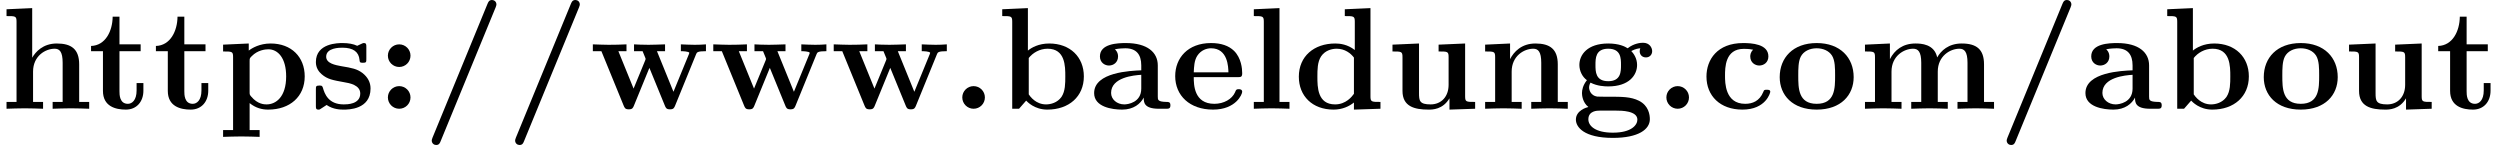
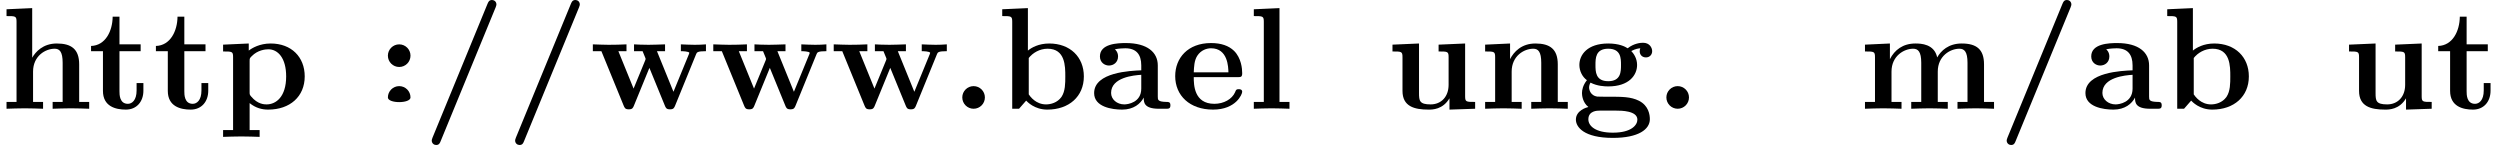
<svg xmlns="http://www.w3.org/2000/svg" xmlns:xlink="http://www.w3.org/1999/xlink" version="1.1" width="188.076pt" height="10.909pt" viewBox="53.798 74.11 188.076 10.909">
  <defs>
    <path id="g0-46" d="M2.585 -0.851C2.585 -1.32 2.204 -1.702 1.735 -1.702S0.884 -1.32 0.884 -0.851S1.265 0 1.735 0S2.585 -0.382 2.585 -0.851Z" />
    <path id="g0-47" d="M5.509 -7.636C5.564 -7.767 5.564 -7.833 5.564 -7.844C5.564 -8.062 5.389 -8.182 5.236 -8.182C5.007 -8.182 4.953 -8.029 4.887 -7.876L0.753 2.182C0.698 2.313 0.698 2.378 0.698 2.389C0.698 2.607 0.873 2.727 1.025 2.727C1.255 2.727 1.309 2.585 1.375 2.422L5.509 -7.636Z" />
-     <path id="g0-58" d="M2.585 -3.993C2.585 -4.462 2.204 -4.844 1.735 -4.844S0.884 -4.462 0.884 -3.993S1.265 -3.142 1.735 -3.142S2.585 -3.524 2.585 -3.993ZM2.585 -0.851C2.585 -1.32 2.204 -1.702 1.735 -1.702S0.884 -1.32 0.884 -0.851S1.265 0 1.735 0S2.585 -0.382 2.585 -0.851Z" />
+     <path id="g0-58" d="M2.585 -3.993C2.585 -4.462 2.204 -4.844 1.735 -4.844S0.884 -4.462 0.884 -3.993S1.265 -3.142 1.735 -3.142S2.585 -3.524 2.585 -3.993ZM2.585 -0.851C2.585 -1.32 2.204 -1.702 1.735 -1.702S0.884 -1.32 0.884 -0.851S2.585 -0.382 2.585 -0.851Z" />
    <path id="g0-97" d="M4.08 -0.84C4.08 -0.502 4.08 0 5.215 0H5.738C5.956 0 6.087 0 6.087 -0.262C6.087 -0.513 5.945 -0.513 5.804 -0.513C5.138 -0.524 5.138 -0.665 5.138 -0.916V-3.262C5.138 -4.233 4.364 -4.942 2.738 -4.942C2.116 -4.942 0.785 -4.898 0.785 -3.938C0.785 -3.458 1.167 -3.251 1.462 -3.251C1.8 -3.251 2.149 -3.48 2.149 -3.938C2.149 -4.265 1.942 -4.451 1.909 -4.473C2.215 -4.538 2.564 -4.549 2.695 -4.549C3.513 -4.549 3.895 -4.091 3.895 -3.262V-2.891C3.12 -2.858 0.349 -2.76 0.349 -1.178C0.349 -0.131 1.702 0.065 2.455 0.065C3.327 0.065 3.84 -0.382 4.08 -0.84ZM3.895 -2.553V-1.516C3.895 -0.469 2.891 -0.327 2.618 -0.327C2.062 -0.327 1.625 -0.709 1.625 -1.189C1.625 -2.367 3.349 -2.52 3.895 -2.553Z" />
    <path id="g0-98" d="M2.335 -4.375V-7.571L0.404 -7.484V-6.971C1.08 -6.971 1.156 -6.971 1.156 -6.545V0H1.669L2.204 -0.611C2.291 -0.524 2.825 0.065 3.796 0.065C5.422 0.065 6.545 -0.916 6.545 -2.433C6.545 -3.884 5.52 -4.909 3.938 -4.909C3.142 -4.909 2.596 -4.593 2.335 -4.375ZM2.4 -1.08V-3.818C2.695 -4.2 3.218 -4.516 3.818 -4.516C5.149 -4.516 5.149 -3.196 5.149 -2.433C5.149 -1.92 5.149 -1.32 4.865 -0.895C4.549 -0.447 4.047 -0.327 3.698 -0.327C2.935 -0.327 2.509 -0.916 2.4 -1.08Z" />
-     <path id="g0-99" d="M3.927 -4.44C3.731 -4.265 3.709 -4.036 3.709 -3.938C3.709 -3.458 4.091 -3.251 4.385 -3.251C4.724 -3.251 5.073 -3.48 5.073 -3.938C5.073 -4.876 3.807 -4.942 3.175 -4.942C1.222 -4.942 0.415 -3.687 0.415 -2.422C0.415 -0.971 1.44 0.065 3.12 0.065C4.887 0.065 5.215 -1.2 5.215 -1.276C5.215 -1.429 5.062 -1.429 4.953 -1.429C4.756 -1.429 4.745 -1.407 4.691 -1.265C4.407 -0.578 3.884 -0.371 3.327 -0.371C1.811 -0.371 1.811 -1.975 1.811 -2.476C1.811 -3.087 1.811 -4.505 3.218 -4.505C3.6 -4.505 3.785 -4.473 3.927 -4.44Z" />
-     <path id="g0-100" d="M4.56 -0.469V0.065L6.556 0V-0.513C5.88 -0.513 5.804 -0.513 5.804 -0.938V-7.571L3.873 -7.484V-6.971C4.549 -6.971 4.625 -6.971 4.625 -6.545V-4.418C4.08 -4.844 3.513 -4.909 3.153 -4.909C1.56 -4.909 0.415 -3.949 0.415 -2.411C0.415 -0.971 1.418 0.065 3.033 0.065C3.698 0.065 4.222 -0.196 4.56 -0.469ZM4.56 -3.851V-1.124C4.418 -0.927 3.971 -0.327 3.142 -0.327C1.811 -0.327 1.811 -1.647 1.811 -2.411C1.811 -2.935 1.811 -3.524 2.095 -3.949C2.411 -4.407 2.924 -4.516 3.262 -4.516C3.884 -4.516 4.32 -4.167 4.56 -3.851Z" />
    <path id="g0-101" d="M5.04 -2.378C5.28 -2.378 5.389 -2.378 5.389 -2.673C5.389 -3.011 5.324 -3.807 4.778 -4.353C4.375 -4.745 3.796 -4.942 3.044 -4.942C1.298 -4.942 0.349 -3.818 0.349 -2.455C0.349 -0.993 1.44 0.065 3.196 0.065C4.92 0.065 5.389 -1.091 5.389 -1.276C5.389 -1.473 5.182 -1.473 5.127 -1.473C4.942 -1.473 4.92 -1.418 4.855 -1.244C4.625 -0.72 4.004 -0.371 3.295 -0.371C1.756 -0.371 1.745 -1.822 1.745 -2.378H5.04ZM1.745 -2.738C1.767 -3.164 1.778 -3.622 2.007 -3.982C2.291 -4.418 2.727 -4.549 3.044 -4.549C4.32 -4.549 4.342 -3.12 4.353 -2.738H1.745Z" />
    <path id="g0-103" d="M2.782 -2.073C1.822 -2.073 1.822 -2.804 1.822 -3.295S1.822 -4.516 2.782 -4.516S3.742 -3.785 3.742 -3.295S3.742 -2.073 2.782 -2.073ZM1.451 -1.964C1.953 -1.702 2.509 -1.68 2.782 -1.68C4.353 -1.68 4.953 -2.531 4.953 -3.295C4.953 -3.807 4.68 -4.167 4.516 -4.342C4.844 -4.516 5.073 -4.538 5.193 -4.549C5.171 -4.495 5.149 -4.396 5.149 -4.331C5.149 -4.058 5.335 -3.862 5.618 -3.862S6.087 -4.069 6.087 -4.331C6.087 -4.582 5.902 -4.964 5.4 -4.964C5.236 -4.964 4.724 -4.931 4.244 -4.549C4.047 -4.68 3.589 -4.909 2.782 -4.909C1.211 -4.909 0.611 -4.058 0.611 -3.295C0.611 -2.847 0.829 -2.4 1.178 -2.149C0.873 -1.767 0.807 -1.407 0.807 -1.178C0.807 -1.015 0.851 -0.48 1.287 -0.131C1.145 -0.098 0.349 0.131 0.349 0.818C0.349 1.375 0.949 2.193 3.131 2.193C5.062 2.193 5.913 1.549 5.913 0.785C5.913 0.458 5.825 -0.229 5.095 -0.6C4.484 -0.905 3.829 -0.905 2.782 -0.905C2.498 -0.905 1.996 -0.905 1.942 -0.916C1.462 -0.993 1.342 -1.407 1.342 -1.604C1.342 -1.713 1.385 -1.876 1.451 -1.964ZM2.127 0.142H3.404C3.742 0.142 4.975 0.142 4.975 0.818C4.975 1.211 4.549 1.8 3.131 1.8C1.822 1.8 1.287 1.298 1.287 0.796C1.287 0.142 1.975 0.142 2.127 0.142Z" />
    <path id="g0-104" d="M1.244 -0.513H0.491V0C0.796 -0.011 1.451 -0.033 1.865 -0.033C2.291 -0.033 2.935 -0.011 3.24 0V-0.513H2.487V-2.793C2.487 -3.982 3.425 -4.516 4.113 -4.516C4.484 -4.516 4.713 -4.287 4.713 -3.458V-0.513H3.96V0C4.265 -0.011 4.92 -0.033 5.335 -0.033C5.76 -0.033 6.404 -0.011 6.709 0V-0.513H5.956V-3.338C5.956 -4.484 5.367 -4.909 4.276 -4.909C3.229 -4.909 2.673 -4.276 2.422 -3.84V-7.571L0.491 -7.484V-6.971C1.167 -6.971 1.244 -6.971 1.244 -6.545V-0.513Z" />
    <path id="g0-108" d="M2.444 -7.571L0.513 -7.484V-6.971C1.189 -6.971 1.265 -6.971 1.265 -6.545V-0.513H0.513V0C0.862 -0.011 1.385 -0.033 1.855 -0.033S2.825 -0.011 3.196 0V-0.513H2.444V-7.571Z" />
    <path id="g0-109" d="M1.244 -3.884V-0.513H0.491V0C0.796 -0.011 1.451 -0.033 1.865 -0.033C2.291 -0.033 2.935 -0.011 3.24 0V-0.513H2.487V-2.793C2.487 -3.982 3.436 -4.516 4.113 -4.516C4.484 -4.516 4.724 -4.298 4.724 -3.458V-0.513H3.971V0C4.276 -0.011 4.931 -0.033 5.345 -0.033C5.771 -0.033 6.415 -0.011 6.72 0V-0.513H5.967V-2.793C5.967 -3.982 6.916 -4.516 7.593 -4.516C7.964 -4.516 8.204 -4.298 8.204 -3.458V-0.513H7.451V0C7.756 -0.011 8.411 -0.033 8.825 -0.033C9.251 -0.033 9.895 -0.011 10.2 0V-0.513H9.447V-3.338C9.447 -4.462 8.891 -4.909 7.767 -4.909C6.775 -4.909 6.207 -4.364 5.924 -3.862C5.705 -4.876 4.702 -4.909 4.287 -4.909C3.338 -4.909 2.716 -4.418 2.367 -3.731V-4.909L0.491 -4.822V-4.309C1.167 -4.309 1.244 -4.309 1.244 -3.884Z" />
    <path id="g0-110" d="M1.244 -3.884V-0.513H0.491V0C0.796 -0.011 1.451 -0.033 1.865 -0.033C2.291 -0.033 2.935 -0.011 3.24 0V-0.513H2.487V-2.793C2.487 -3.982 3.425 -4.516 4.113 -4.516C4.484 -4.516 4.713 -4.287 4.713 -3.458V-0.513H3.96V0C4.265 -0.011 4.92 -0.033 5.335 -0.033C5.76 -0.033 6.404 -0.011 6.709 0V-0.513H5.956V-3.338C5.956 -4.484 5.367 -4.909 4.276 -4.909C3.229 -4.909 2.651 -4.287 2.367 -3.731V-4.909L0.491 -4.822V-4.309C1.167 -4.309 1.244 -4.309 1.244 -3.884Z" />
-     <path id="g0-111" d="M5.913 -2.378C5.913 -3.84 4.909 -4.942 3.131 -4.942C1.342 -4.942 0.349 -3.829 0.349 -2.378C0.349 -1.025 1.309 0.065 3.131 0.065C4.964 0.065 5.913 -1.036 5.913 -2.378ZM3.131 -0.371C1.745 -0.371 1.745 -1.549 1.745 -2.498C1.745 -2.989 1.745 -3.545 1.931 -3.916C2.138 -4.32 2.596 -4.549 3.131 -4.549C3.589 -4.549 4.047 -4.375 4.287 -3.993C4.516 -3.622 4.516 -3.022 4.516 -2.498C4.516 -1.549 4.516 -0.371 3.131 -0.371Z" />
    <path id="g0-112" d="M2.4 -3.589C2.4 -3.796 2.411 -3.807 2.564 -3.96C3 -4.407 3.567 -4.473 3.807 -4.473C4.538 -4.473 5.149 -3.807 5.149 -2.433C5.149 -0.895 4.385 -0.327 3.676 -0.327C3.524 -0.327 3.011 -0.327 2.52 -0.916C2.4 -1.058 2.4 -1.069 2.4 -1.276V-3.589ZM2.4 -0.425C2.869 -0.044 3.349 0.065 3.796 0.065C5.433 0.065 6.545 -0.916 6.545 -2.433C6.545 -3.884 5.553 -4.909 3.982 -4.909C3.164 -4.909 2.585 -4.571 2.335 -4.375V-4.909L0.404 -4.822V-4.309C1.08 -4.309 1.156 -4.309 1.156 -3.895V1.604H0.404V2.116C0.709 2.105 1.364 2.084 1.778 2.084C2.204 2.084 2.847 2.105 3.153 2.116V1.604H2.4V-0.425Z" />
-     <path id="g0-115" d="M2.302 -3.207C1.898 -3.284 1.189 -3.404 1.189 -3.916C1.189 -4.593 2.204 -4.593 2.411 -4.593C3.229 -4.593 3.644 -4.276 3.698 -3.676C3.709 -3.513 3.72 -3.458 3.949 -3.458C4.211 -3.458 4.211 -3.513 4.211 -3.764V-4.636C4.211 -4.844 4.211 -4.942 4.015 -4.942C3.971 -4.942 3.949 -4.942 3.524 -4.735C3.24 -4.876 2.858 -4.942 2.422 -4.942C2.095 -4.942 0.415 -4.942 0.415 -3.513C0.415 -3.076 0.633 -2.782 0.851 -2.596C1.287 -2.215 1.702 -2.149 2.542 -1.996C2.935 -1.931 3.753 -1.789 3.753 -1.145C3.753 -0.327 2.749 -0.327 2.509 -0.327C1.353 -0.327 1.069 -1.124 0.938 -1.593C0.884 -1.745 0.829 -1.745 0.676 -1.745C0.415 -1.745 0.415 -1.68 0.415 -1.429V-0.24C0.415 -0.033 0.415 0.065 0.611 0.065C0.687 0.065 0.709 0.065 0.938 -0.098C0.949 -0.098 1.189 -0.262 1.222 -0.284C1.724 0.065 2.291 0.065 2.509 0.065C2.847 0.065 4.527 0.065 4.527 -1.527C4.527 -1.996 4.309 -2.378 3.927 -2.684C3.502 -3 3.153 -3.065 2.302 -3.207Z" />
    <path id="g0-116" d="M1.124 -4.331V-1.342C1.124 -0.175 2.073 0.065 2.847 0.065C3.676 0.065 4.167 -0.556 4.167 -1.353V-1.931H3.655V-1.375C3.655 -0.633 3.305 -0.371 3 -0.371C2.367 -0.371 2.367 -1.069 2.367 -1.32V-4.331H3.96V-4.844H2.367V-6.927H1.855C1.844 -5.836 1.309 -4.756 0.229 -4.724V-4.331H1.124Z" />
    <path id="g0-117" d="M4.778 -0.785V0.065L6.709 0V-0.513C6.033 -0.513 5.956 -0.513 5.956 -0.938V-4.909L3.96 -4.822V-4.309C4.636 -4.309 4.713 -4.309 4.713 -3.884V-1.8C4.713 -0.905 4.156 -0.327 3.36 -0.327C2.52 -0.327 2.487 -0.6 2.487 -1.189V-4.909L0.491 -4.822V-4.309C1.167 -4.309 1.244 -4.309 1.244 -3.884V-1.342C1.244 -0.175 2.127 0.065 3.207 0.065C3.491 0.065 4.276 0.065 4.778 -0.785Z" />
    <path id="g0-119" d="M8.04 -4.102C8.095 -4.244 8.138 -4.331 8.782 -4.331V-4.844C8.531 -4.822 8.204 -4.811 7.942 -4.811C7.647 -4.811 7.135 -4.833 6.895 -4.844V-4.331C6.993 -4.331 7.527 -4.32 7.527 -4.2C7.527 -4.167 7.495 -4.102 7.484 -4.069L6.338 -1.276L5.095 -4.331H5.705V-4.844C5.356 -4.833 4.789 -4.811 4.462 -4.811C4.004 -4.811 3.545 -4.833 3.371 -4.844V-4.331H4.015C4.244 -3.785 4.244 -3.764 4.244 -3.753C4.244 -3.709 4.211 -3.644 4.2 -3.611L3.338 -1.516L2.193 -4.331H2.804V-4.844C2.356 -4.822 1.909 -4.811 1.462 -4.811C1.124 -4.811 0.644 -4.833 0.273 -4.844V-4.331H0.916L2.585 -0.251C2.662 -0.065 2.705 0.044 2.978 0.044S3.295 -0.065 3.371 -0.251L4.527 -3.076L5.684 -0.251C5.76 -0.065 5.804 0.044 6.076 0.044S6.393 -0.065 6.469 -0.251L8.04 -4.102Z" />
  </defs>
  <g id="page1">
    <use x="53.798" y="82.291" xlink:href="#g0-104" />
    <use x="60.419" y="82.291" xlink:href="#g0-116" />
    <use x="65.298" y="82.291" xlink:href="#g0-116" />
    <use x="70.177" y="82.291" xlink:href="#g0-112" />
    <use x="77.147" y="82.291" xlink:href="#g0-115" />
    <use x="82.095" y="82.291" xlink:href="#g0-58" />
    <use x="85.58" y="82.291" xlink:href="#g0-47" />
    <use x="91.853" y="82.291" xlink:href="#g0-47" />
    <use x="98.125" y="82.291" xlink:href="#g0-119" />
    <use x="107.186" y="82.291" xlink:href="#g0-119" />
    <use x="116.246" y="82.291" xlink:href="#g0-119" />
    <use x="125.307" y="82.291" xlink:href="#g0-46" />
    <use x="128.792" y="82.291" xlink:href="#g0-98" />
    <use x="135.761" y="82.291" xlink:href="#g0-97" />
    <use x="141.86" y="82.291" xlink:href="#g0-101" />
    <use x="147.61" y="82.291" xlink:href="#g0-108" />
    <use x="151.095" y="82.291" xlink:href="#g0-100" />
    <use x="158.064" y="82.291" xlink:href="#g0-117" />
    <use x="165.034" y="82.291" xlink:href="#g0-110" />
    <use x="172.004" y="82.291" xlink:href="#g0-103" />
    <use x="178.276" y="82.291" xlink:href="#g0-46" />
    <use x="181.761" y="82.291" xlink:href="#g0-99" />
    <use x="187.337" y="82.291" xlink:href="#g0-111" />
    <use x="193.61" y="82.291" xlink:href="#g0-109" />
    <use x="204.064" y="82.291" xlink:href="#g0-47" />
    <use x="210.337" y="82.291" xlink:href="#g0-97" />
    <use x="216.435" y="82.291" xlink:href="#g0-98" />
    <use x="223.753" y="82.291" xlink:href="#g0-111" />
    <use x="230.026" y="82.291" xlink:href="#g0-117" />
    <use x="236.996" y="82.291" xlink:href="#g0-116" />
  </g>
</svg>